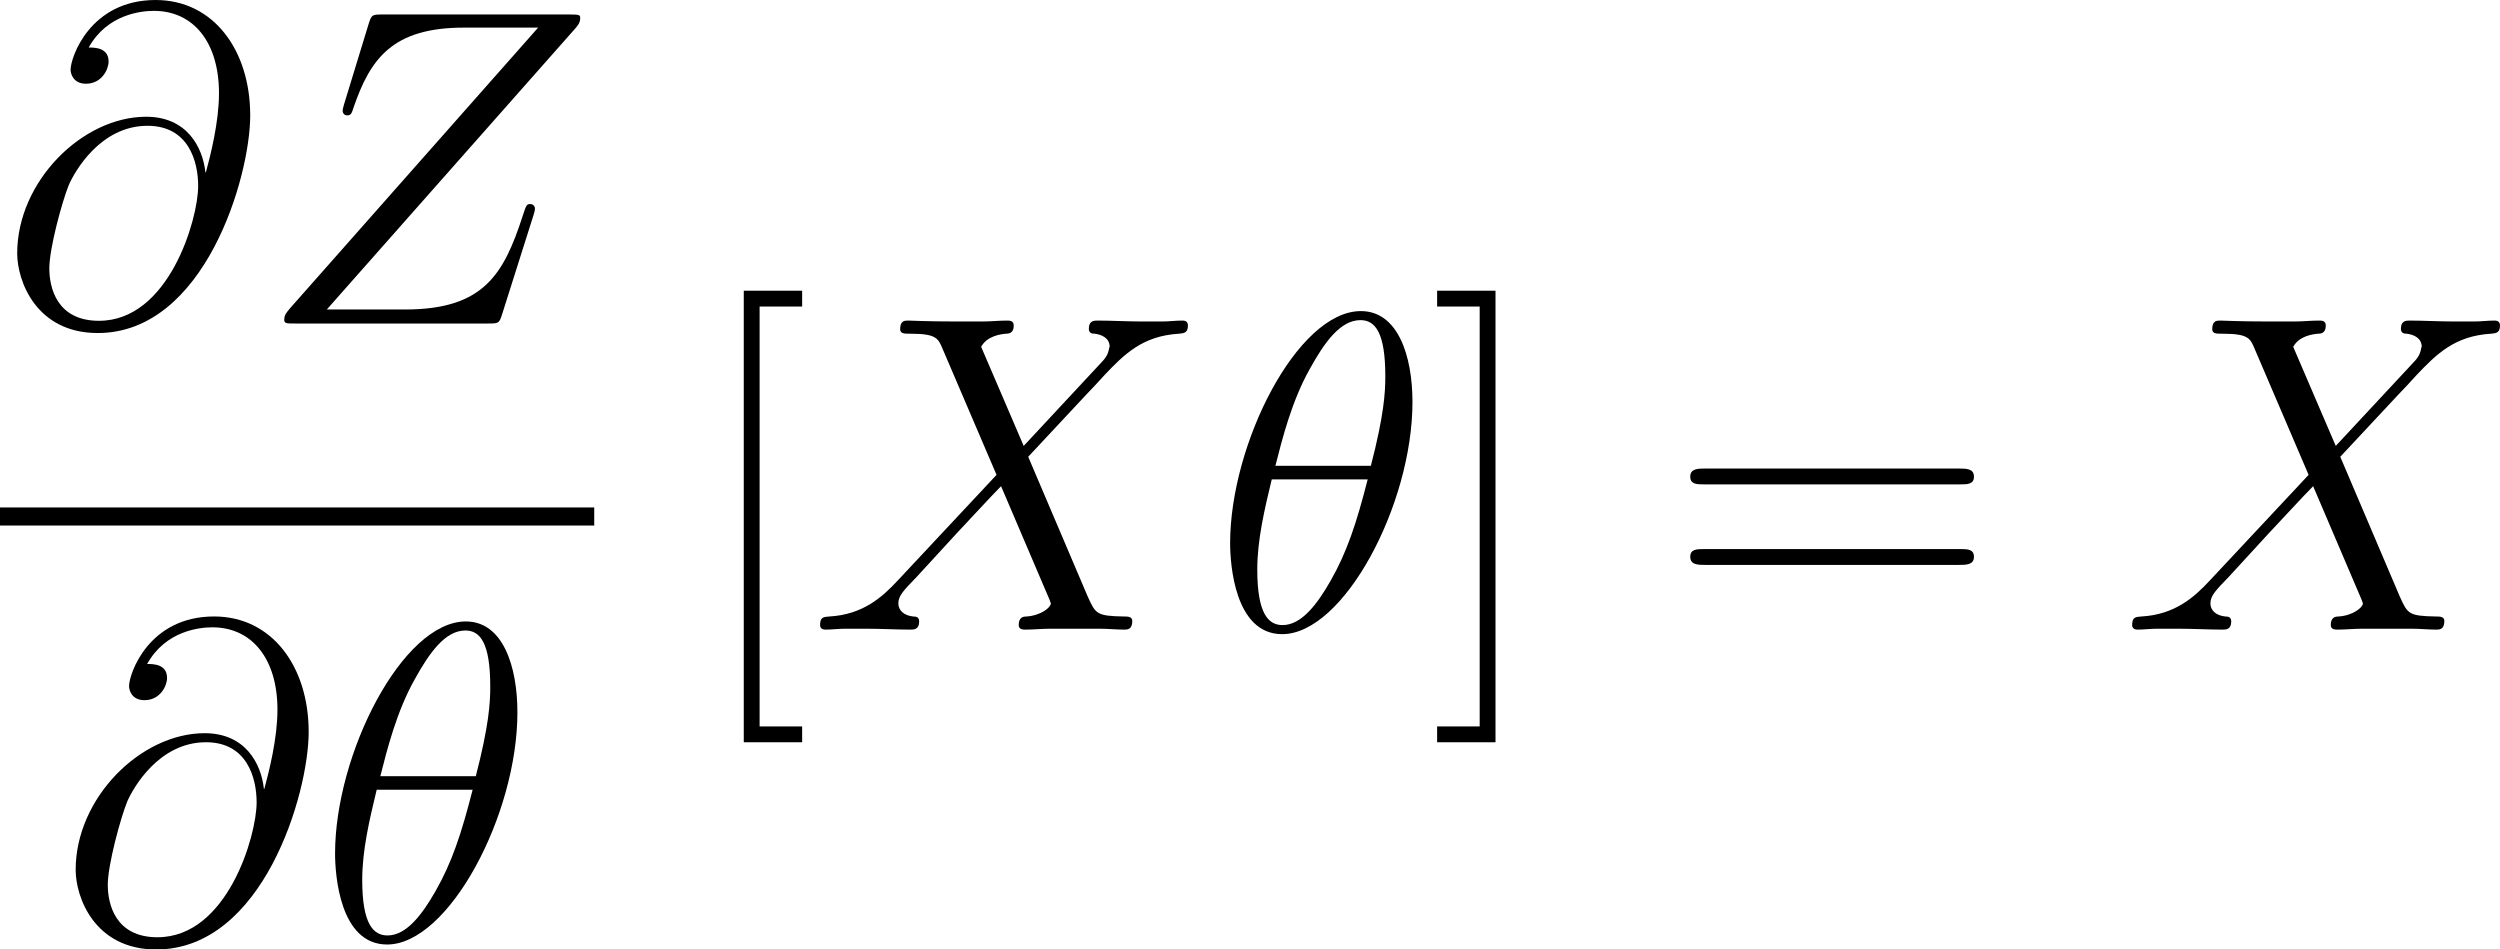
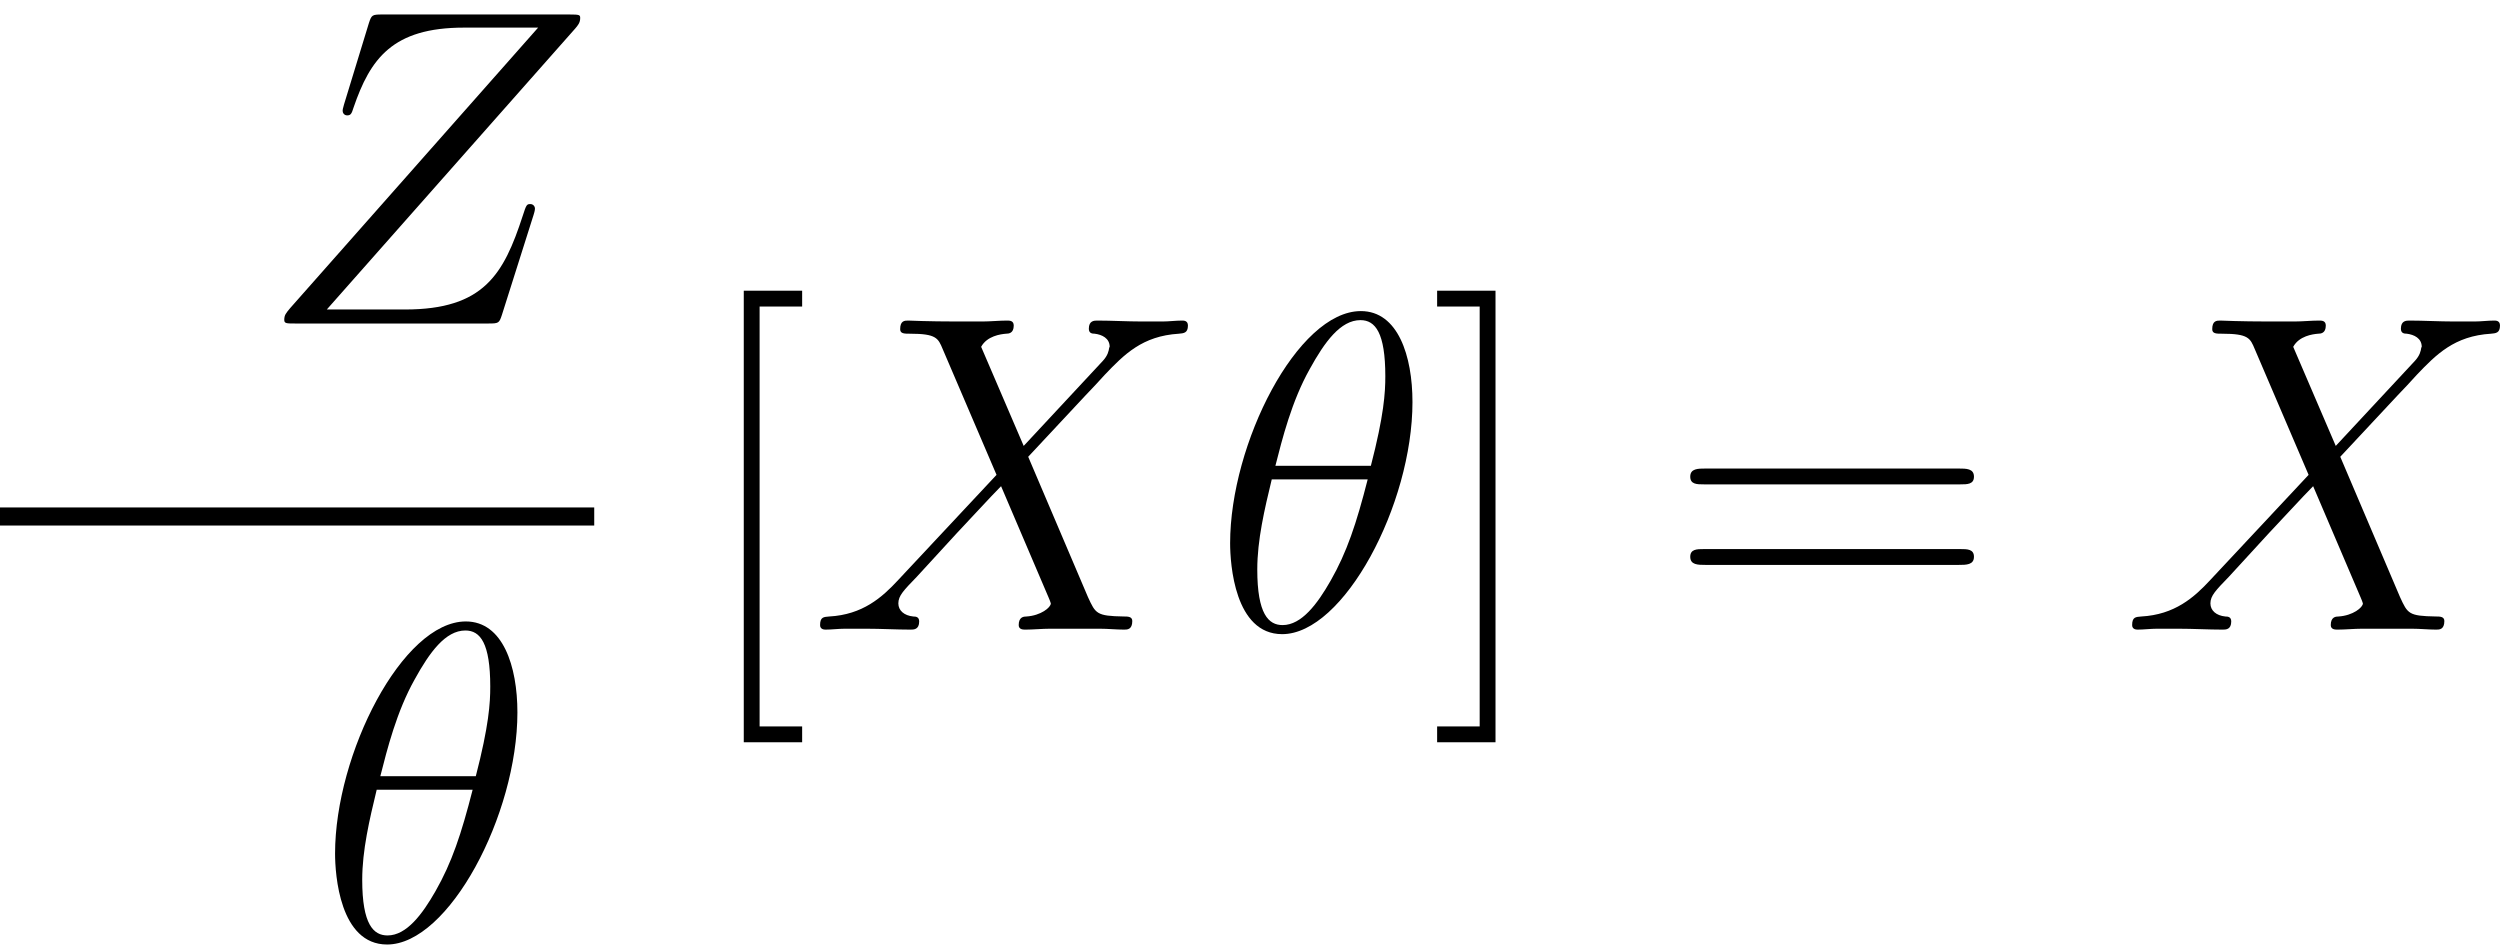
<svg xmlns="http://www.w3.org/2000/svg" xmlns:xlink="http://www.w3.org/1999/xlink" width="129.007pt" height="48.996pt" viewBox="-.244 -.281 129.007 48.996">
  <defs>
    <path id="g1-61" d="M13.286-6.633c.31.0.62.0.62-.351C13.906-7.356 13.555-7.356 13.203-7.356H1.653c-.351.0-.703.0-.703.372.0.351.31.351.62.351H13.286zM13.203-2.955C13.555-2.955 13.906-2.955 13.906-3.327c0-.351-.31-.351-.62-.351H1.57c-.31.0-.62.0-.62.351.0.372.351.372.703.372H13.203z" />
    <path id="g1-91" d="M4.856 5.145V4.422H2.913V-14.753H4.856v-.723H2.19V5.145H4.856z" />
    <path id="g1-93" d="M2.955-15.476H.289v.723H2.232V4.422H.289v.723H2.955V-15.476z" />
    <path id="g0-18" d="M9.153-10.393c0-2.108-.661-4.153-2.356-4.153-2.893.0-5.971 6.054-5.971 10.6.0.95.207 4.153 2.376 4.153 2.81.0 5.951-5.909 5.951-10.6zM2.893-7.48c.31-1.219.744-2.955 1.57-4.422C5.145-13.141 5.868-14.133 6.777-14.133c.682.0 1.136.579 1.136 2.562C7.914-10.827 7.852-9.794 7.253-7.48H2.893zM7.108-6.86C6.591-4.835 6.157-3.533 5.414-2.232 4.814-1.178 4.091-.207 3.223-.207c-.641.0-1.157-.496-1.157-2.541.0-1.343.331-2.748.661-4.112H7.108z" />
-     <path id="g0-64" d="M9.381-6.901C9.257-8.058 8.534-9.443 6.674-9.443c-2.913.0-5.889 2.955-5.889 6.24.0 1.26.868 3.637 3.678 3.637 4.876.0 6.963-7.108 6.963-9.939.0-2.975-1.674-5.269-4.318-5.269-2.996.0-3.885 2.624-3.885 3.182.0.186.124.641.703.641.723.0 1.033-.661 1.033-1.012C4.959-12.604 4.318-12.604 4.05-12.604c.847-1.529 2.418-1.674 2.975-1.674 1.818.0 2.975 1.446 2.975 3.761C10.001-9.195 9.608-7.666 9.401-6.901H9.381zM4.525-.124c-1.942.0-2.273-1.529-2.273-2.397.0-.909.579-3.037.888-3.802.269-.62 1.446-2.707 3.595-2.707 1.88.0 2.314 1.632 2.314 2.748.0 1.529-1.343 6.157-4.525 6.157z" />
    <path id="g0-88" d="M9.815-8.389 7.872-12.914C8.141-13.41 8.761-13.493 9.009-13.513 9.133-13.513 9.36-13.534 9.36-13.885 9.36-14.113 9.174-14.113 9.05-14.113 8.699-14.113 8.286-14.071 7.934-14.071H6.736C5.476-14.071 4.566-14.113 4.546-14.113c-.165.0-.372.0-.372.393C4.174-13.513 4.36-13.513 4.628-13.513 5.827-13.513 5.909-13.307 6.116-12.811l2.459 5.744L4.091-2.273C3.347-1.467 2.459-.682.93-.599c-.248.021-.413.021-.413.393C.517-.145.537.0.765.0c.289.0.599-.041.888-.041H2.624C3.285-.041 4.009.0 4.649.0 4.794.0 5.042.0 5.042-.372 5.042-.579 4.897-.599 4.773-.599 4.36-.641 4.091-.868 4.091-1.198 4.091-1.55 4.339-1.798 4.938-2.418L6.777-4.422C7.232-4.897 8.327-6.095 8.782-6.55l2.17 5.083C10.972-1.426 11.054-1.219 11.054-1.198c0 .186-.455.558-1.116.599C9.815-.599 9.587-.579 9.587-.207 9.587.0 9.794.0 9.897.0 10.249.0 10.662-.041 11.013-.041h2.273C13.658-.041 14.051.0 14.402.0 14.546.0 14.774.0 14.774-.393c0-.207-.207-.207-.393-.207-1.24-.021-1.281-.124-1.632-.888L10.021-7.893l2.624-2.81C12.852-10.91 13.327-11.426 13.513-11.633 14.402-12.563 15.228-13.41 16.902-13.513 17.109-13.534 17.315-13.534 17.315-13.885 17.315-14.113 17.129-14.113 17.047-14.113 16.757-14.113 16.447-14.071 16.158-14.071H15.208C14.546-14.071 13.823-14.113 13.183-14.113 13.038-14.113 12.79-14.113 12.79-13.741 12.79-13.534 12.935-13.513 13.059-13.513 13.389-13.472 13.741-13.307 13.741-12.914L13.72-12.873C13.699-12.728 13.658-12.521 13.431-12.274L9.815-8.389z" />
    <path id="g0-90" d="M14.464-13.472C14.588-13.617 14.691-13.741 14.691-13.947 14.691-14.092 14.67-14.113 14.195-14.113H5.662c-.475.0-.496.021-.62.393L3.905-10.001C3.843-9.794 3.843-9.753 3.843-9.711 3.843-9.629 3.905-9.505 4.05-9.505 4.215-9.505 4.256-9.587 4.339-9.856c.765-2.232 1.777-3.657 5.042-3.657h3.389L1.446-.703c-.186.227-.269.31-.269.537.0.165.103.165.496.165h8.823C10.972.0 10.992-.021 11.116-.393l1.446-4.566C12.583-5.021 12.625-5.166 12.625-5.248 12.625-5.352 12.542-5.455 12.418-5.455 12.253-5.455 12.232-5.434 12.067-4.918 11.199-2.252 10.29-.641 6.695-.641H3.12L14.464-13.472z" />
  </defs>
  <g id="page1" transform="matrix(1.13 0 0 1.13 -65.342 -75.228)">
    <use x="57.609" y="81.099" xlink:href="#g0-64" />
    <use x="69.413" y="81.099" xlink:href="#g0-90" />
    <rect x="57.609" y="89.498" height=".826" width="27.136" />
    <use x="60.279" y="109.25" xlink:href="#g0-64" />
    <use x="72.084" y="109.25" xlink:href="#g0-18" />
    <use x="89.384" y="95.076" xlink:href="#g1-91" />
    <use x="94.542" y="95.077" xlink:href="#g0-88" />
    <use x="112.958" y="95.077" xlink:href="#g0-18" />
    <use x="122.948" y="95.076" xlink:href="#g1-93" />
    <use x="133.846" y="95.077" xlink:href="#g1-61" />
    <use x="154.459" y="95.077" xlink:href="#g0-88" />
  </g>
</svg>